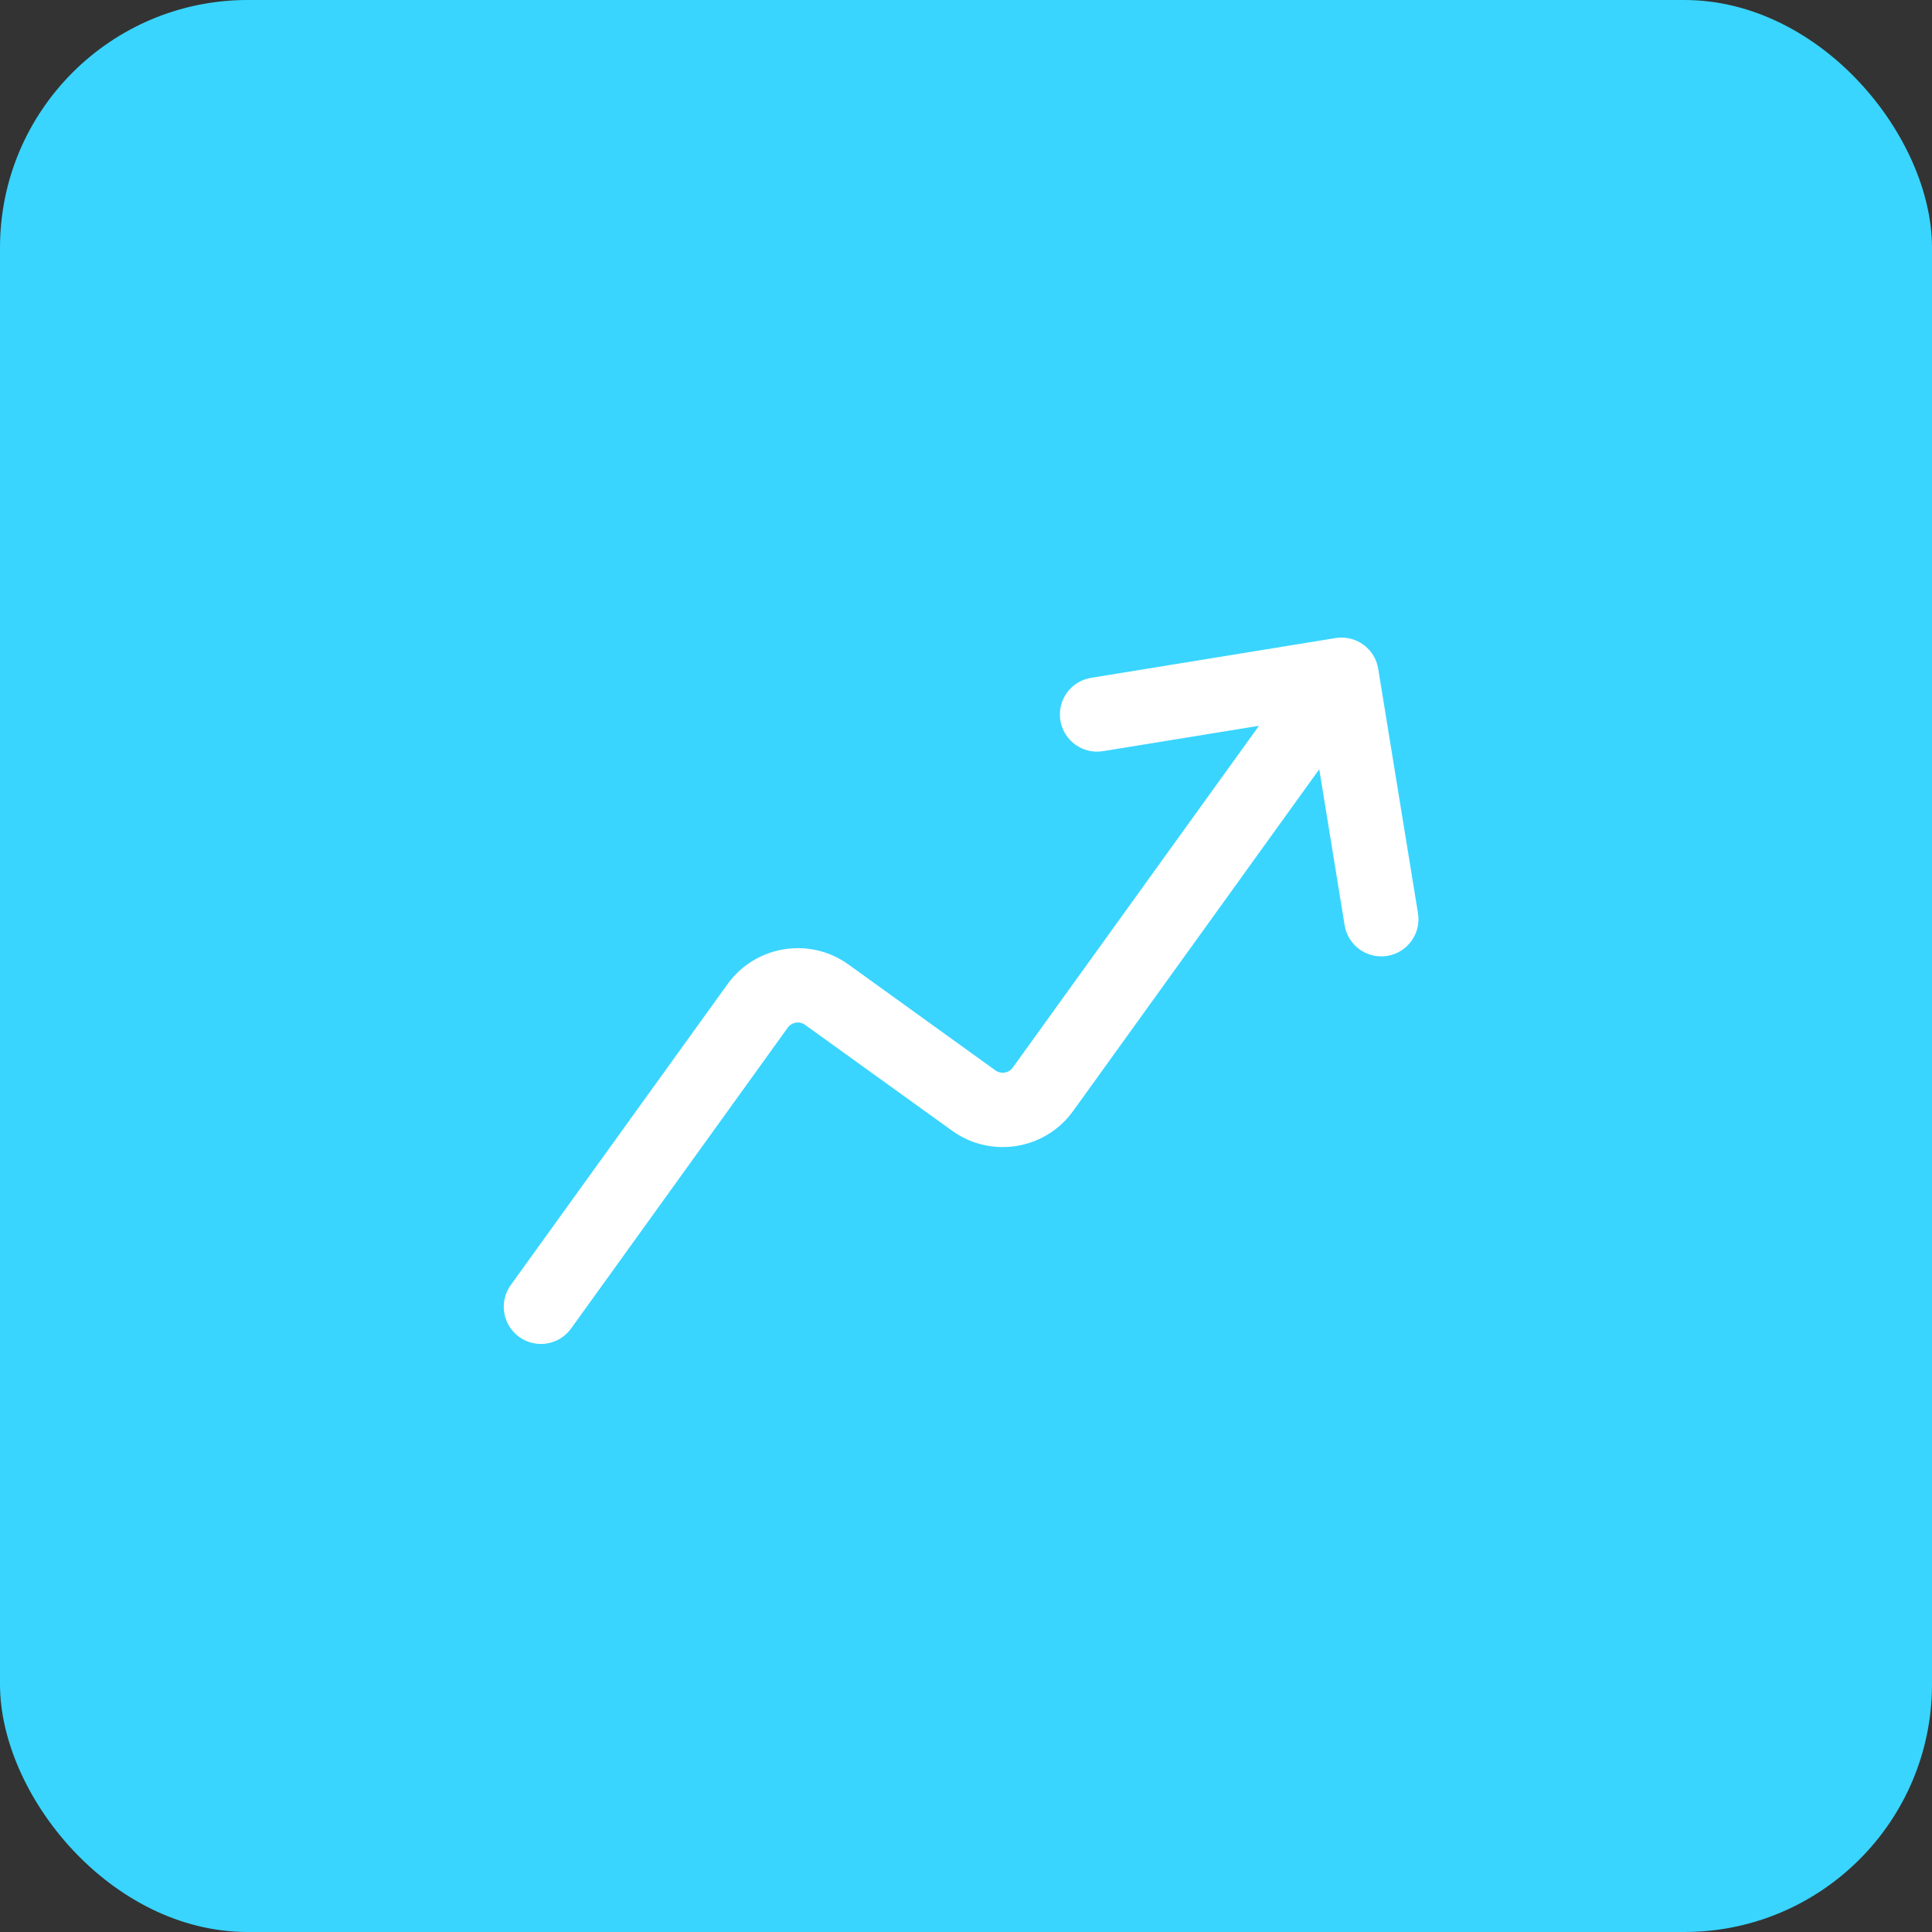
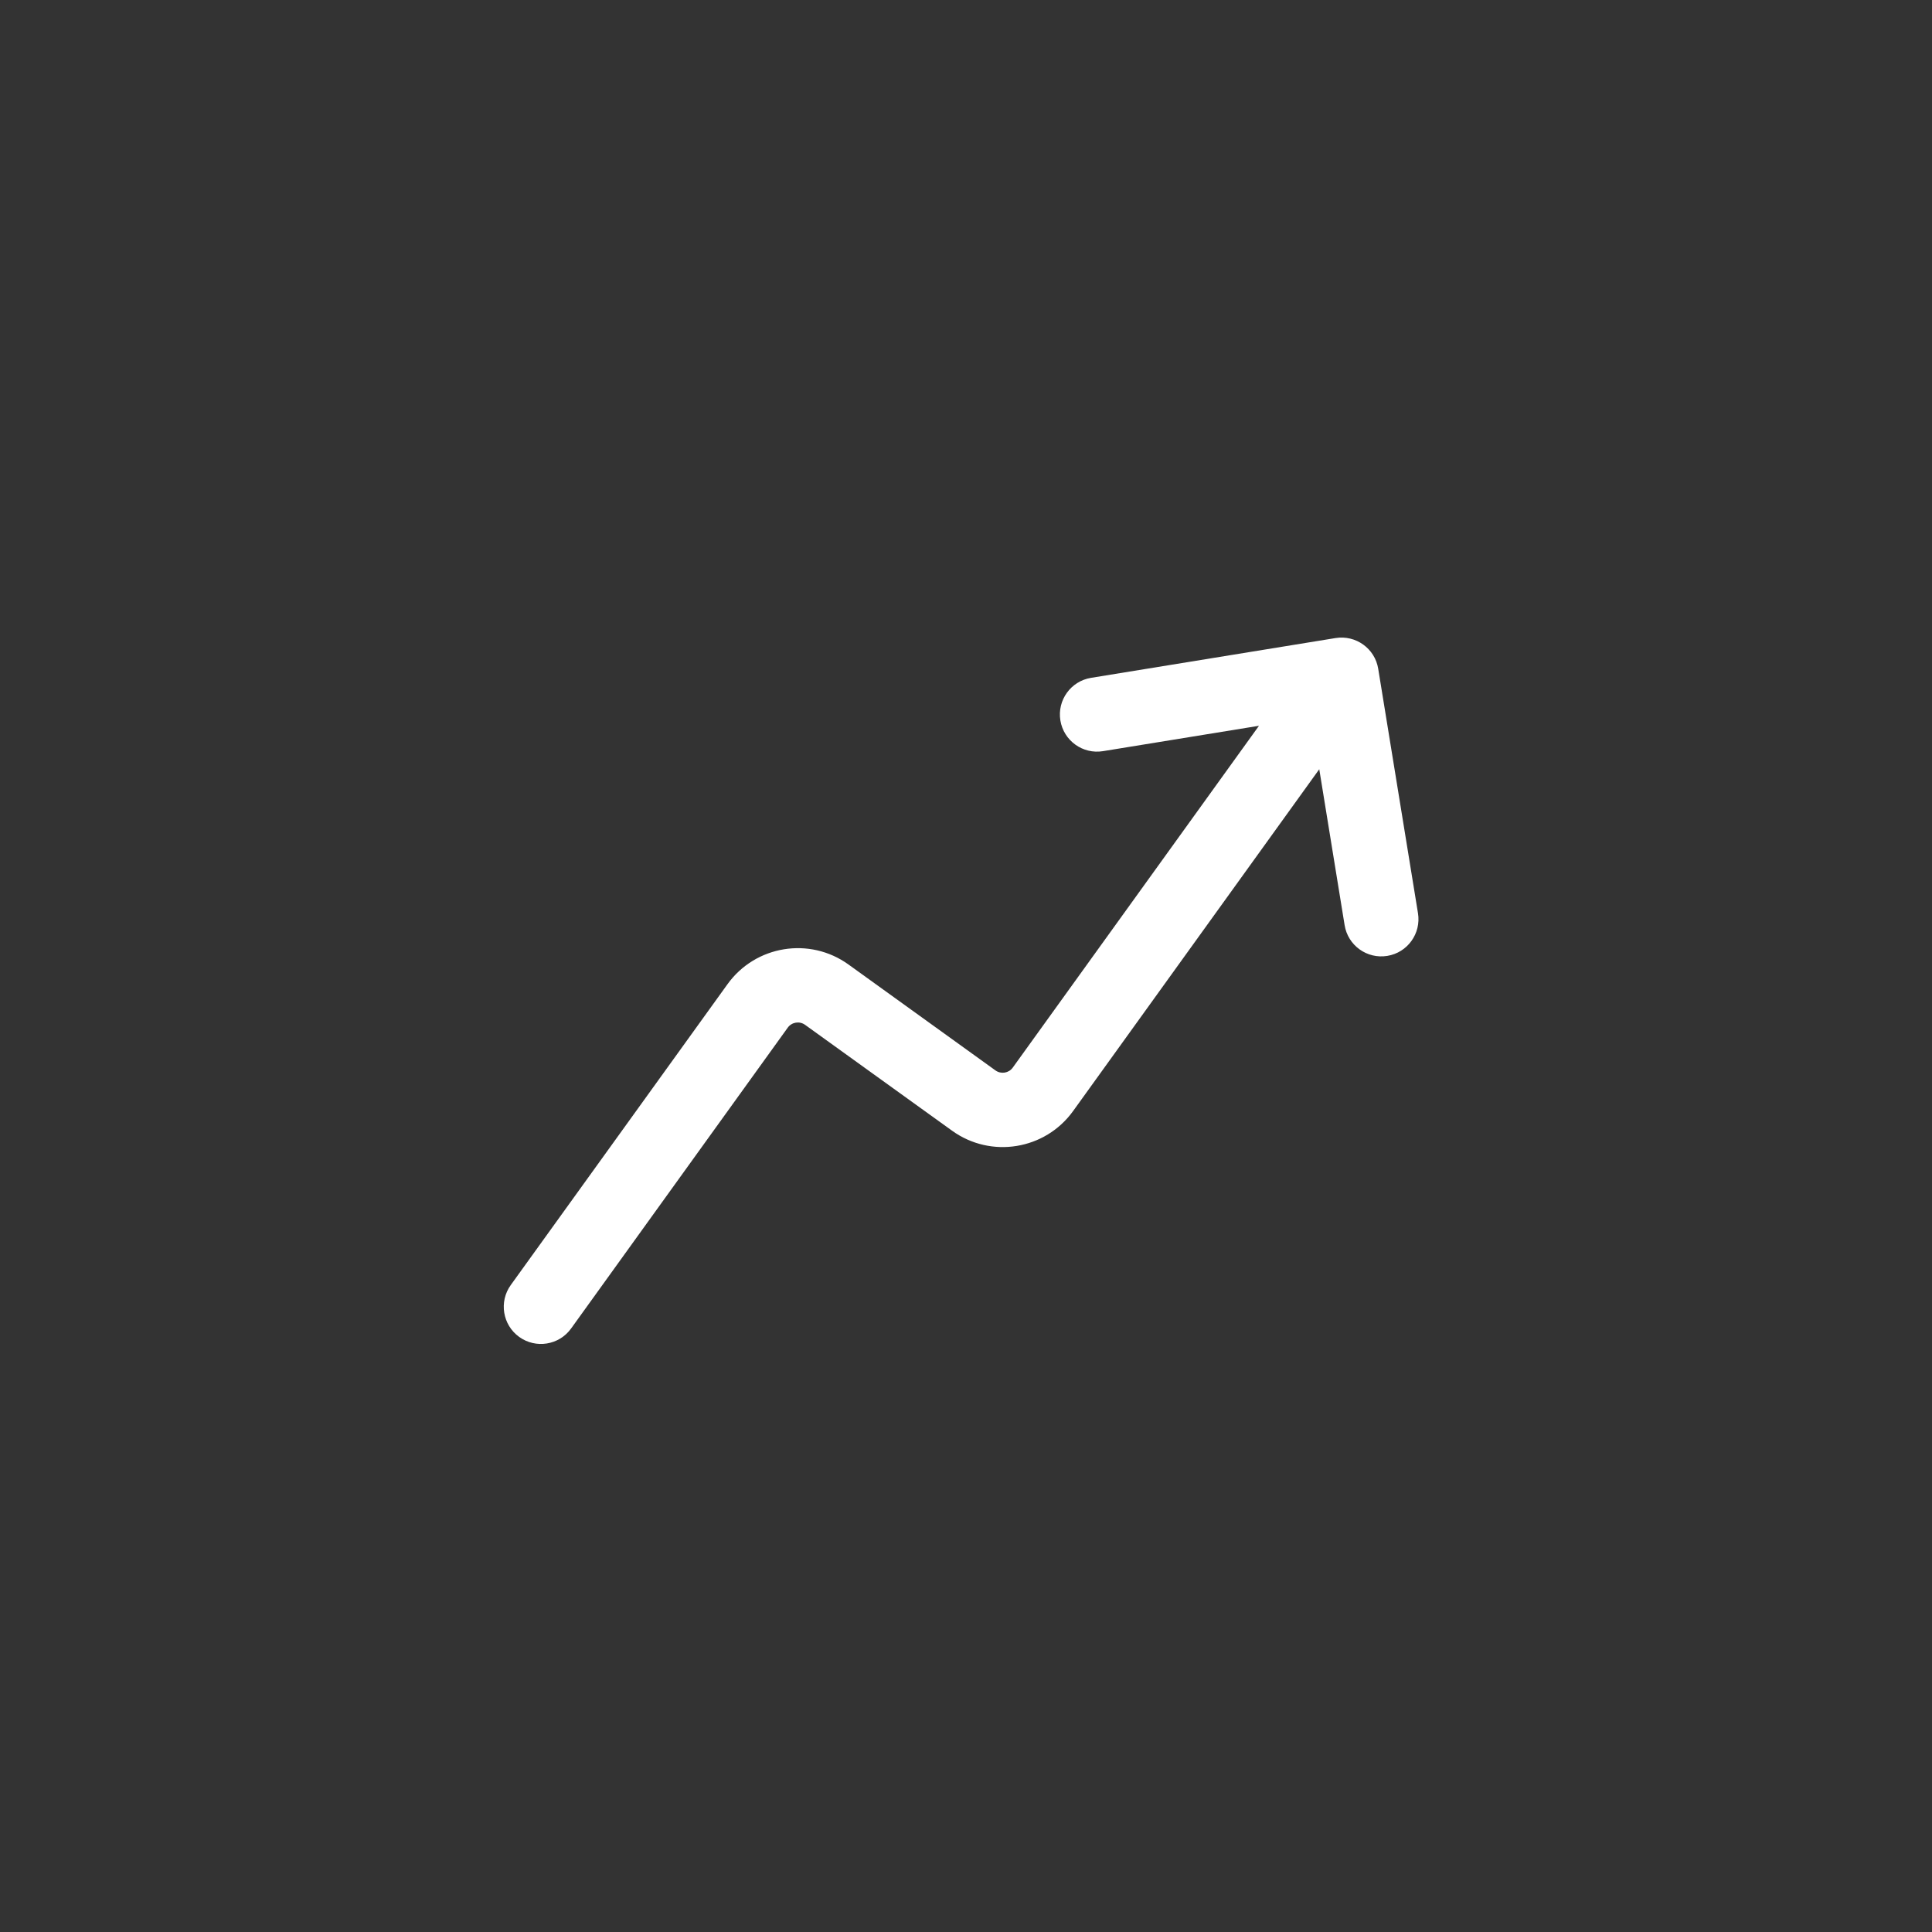
<svg xmlns="http://www.w3.org/2000/svg" width="39" height="39" viewBox="0 0 39 39" fill="none">
  <rect x="0" y="0" width="39" height="39" fill="#333333" stroke="none" />
-   <rect width="39" height="39" rx="5" fill="#39D5FF" />
  <path d="M22.025 13.683C21.616 13.749 21.339 14.134 21.405 14.543C21.472 14.952 21.857 15.23 22.266 15.163L25.414 14.651L20.444 21.551C20.364 21.663 20.207 21.688 20.095 21.608L17.128 19.47C16.344 18.905 15.25 19.083 14.685 19.868L10.31 25.941C10.069 26.277 10.145 26.746 10.481 26.988C10.817 27.23 11.286 27.154 11.528 26.818L15.902 20.744C15.983 20.632 16.14 20.607 16.252 20.688L19.219 22.825C20.003 23.39 21.097 23.212 21.662 22.428L26.631 15.528L27.143 18.676C27.209 19.085 27.595 19.363 28.004 19.296C28.413 19.23 28.69 18.844 28.624 18.435L27.821 13.5C27.755 13.091 27.369 12.814 26.96 12.88L22.025 13.683Z" fill="white" />
</svg>